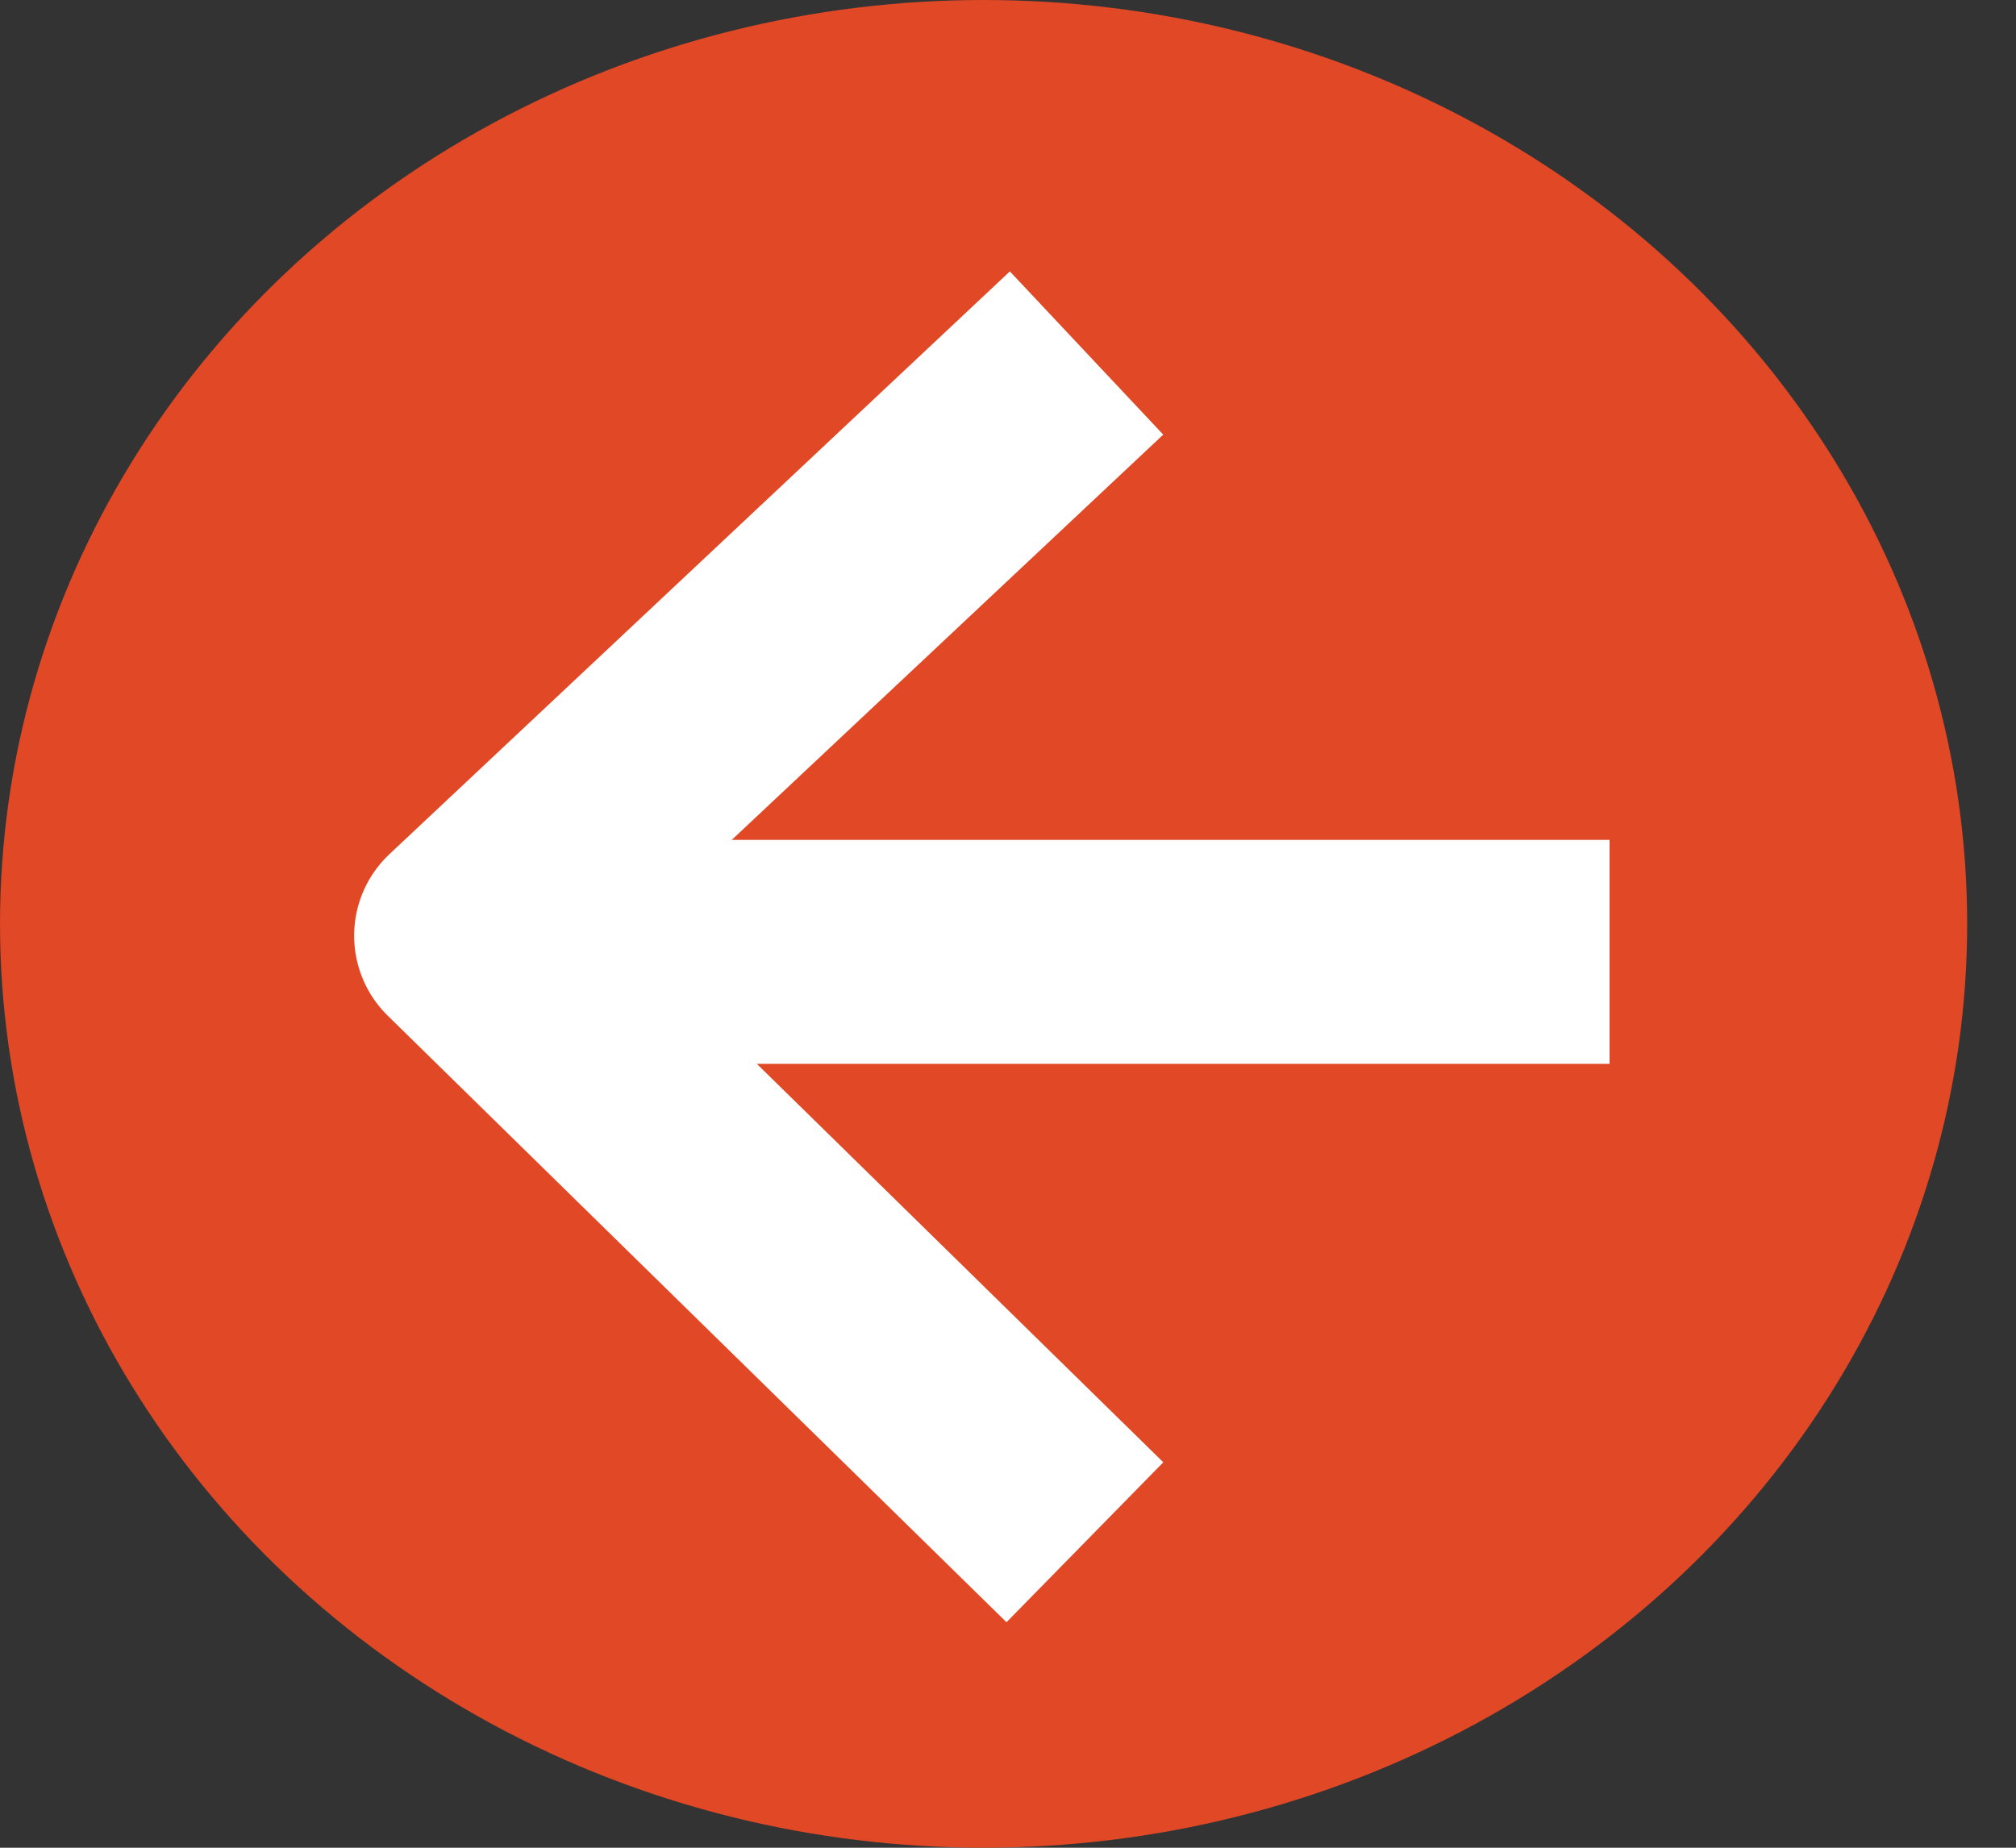
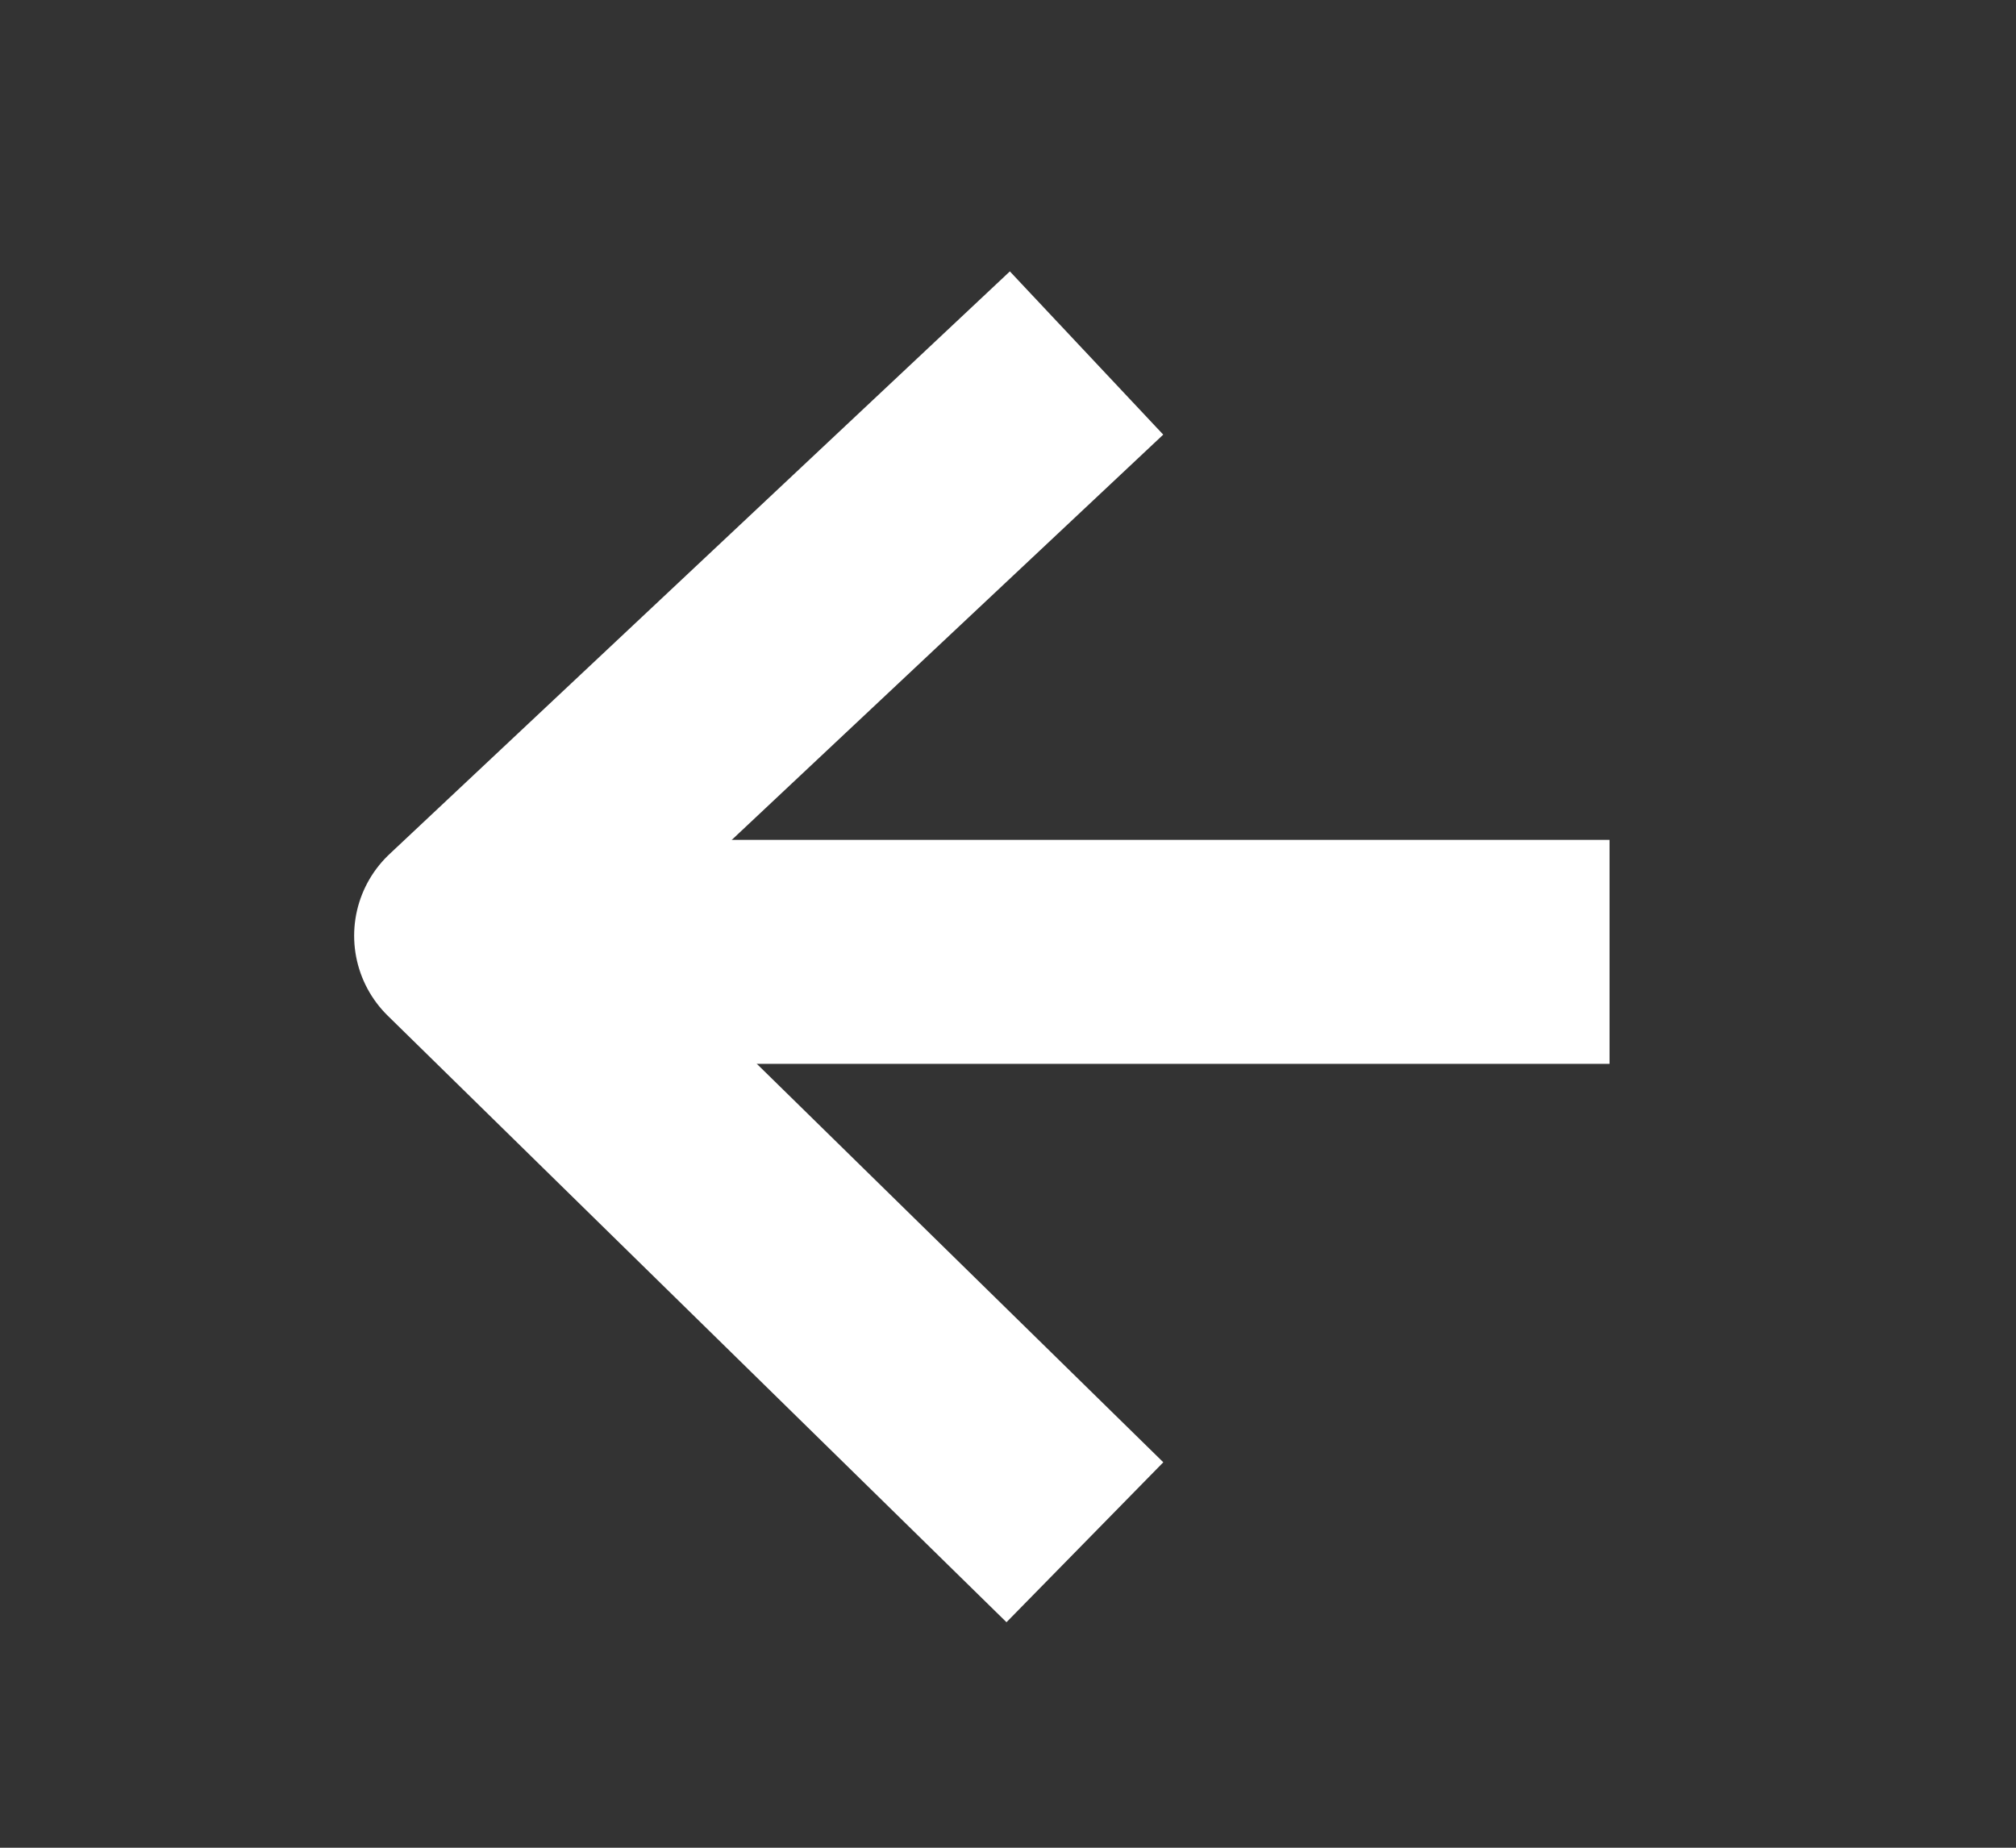
<svg xmlns="http://www.w3.org/2000/svg" fill="none" height="33" viewBox="0 0 36 33" width="36">
  <rect x="0" y="0" width="36" height="33" fill="#333333" stroke="none" />
-   <ellipse cx="17.564" cy="16.5" fill="#e04826" rx="17.564" ry="16.5" />
  <g stroke="#fff" stroke-width="4">
    <path d="m17.945 7.674-9.621 9.038 9.621 9.432" stroke-linecap="square" stroke-linejoin="round" />
    <path d="m8.516 17h20.226" />
  </g>
</svg>